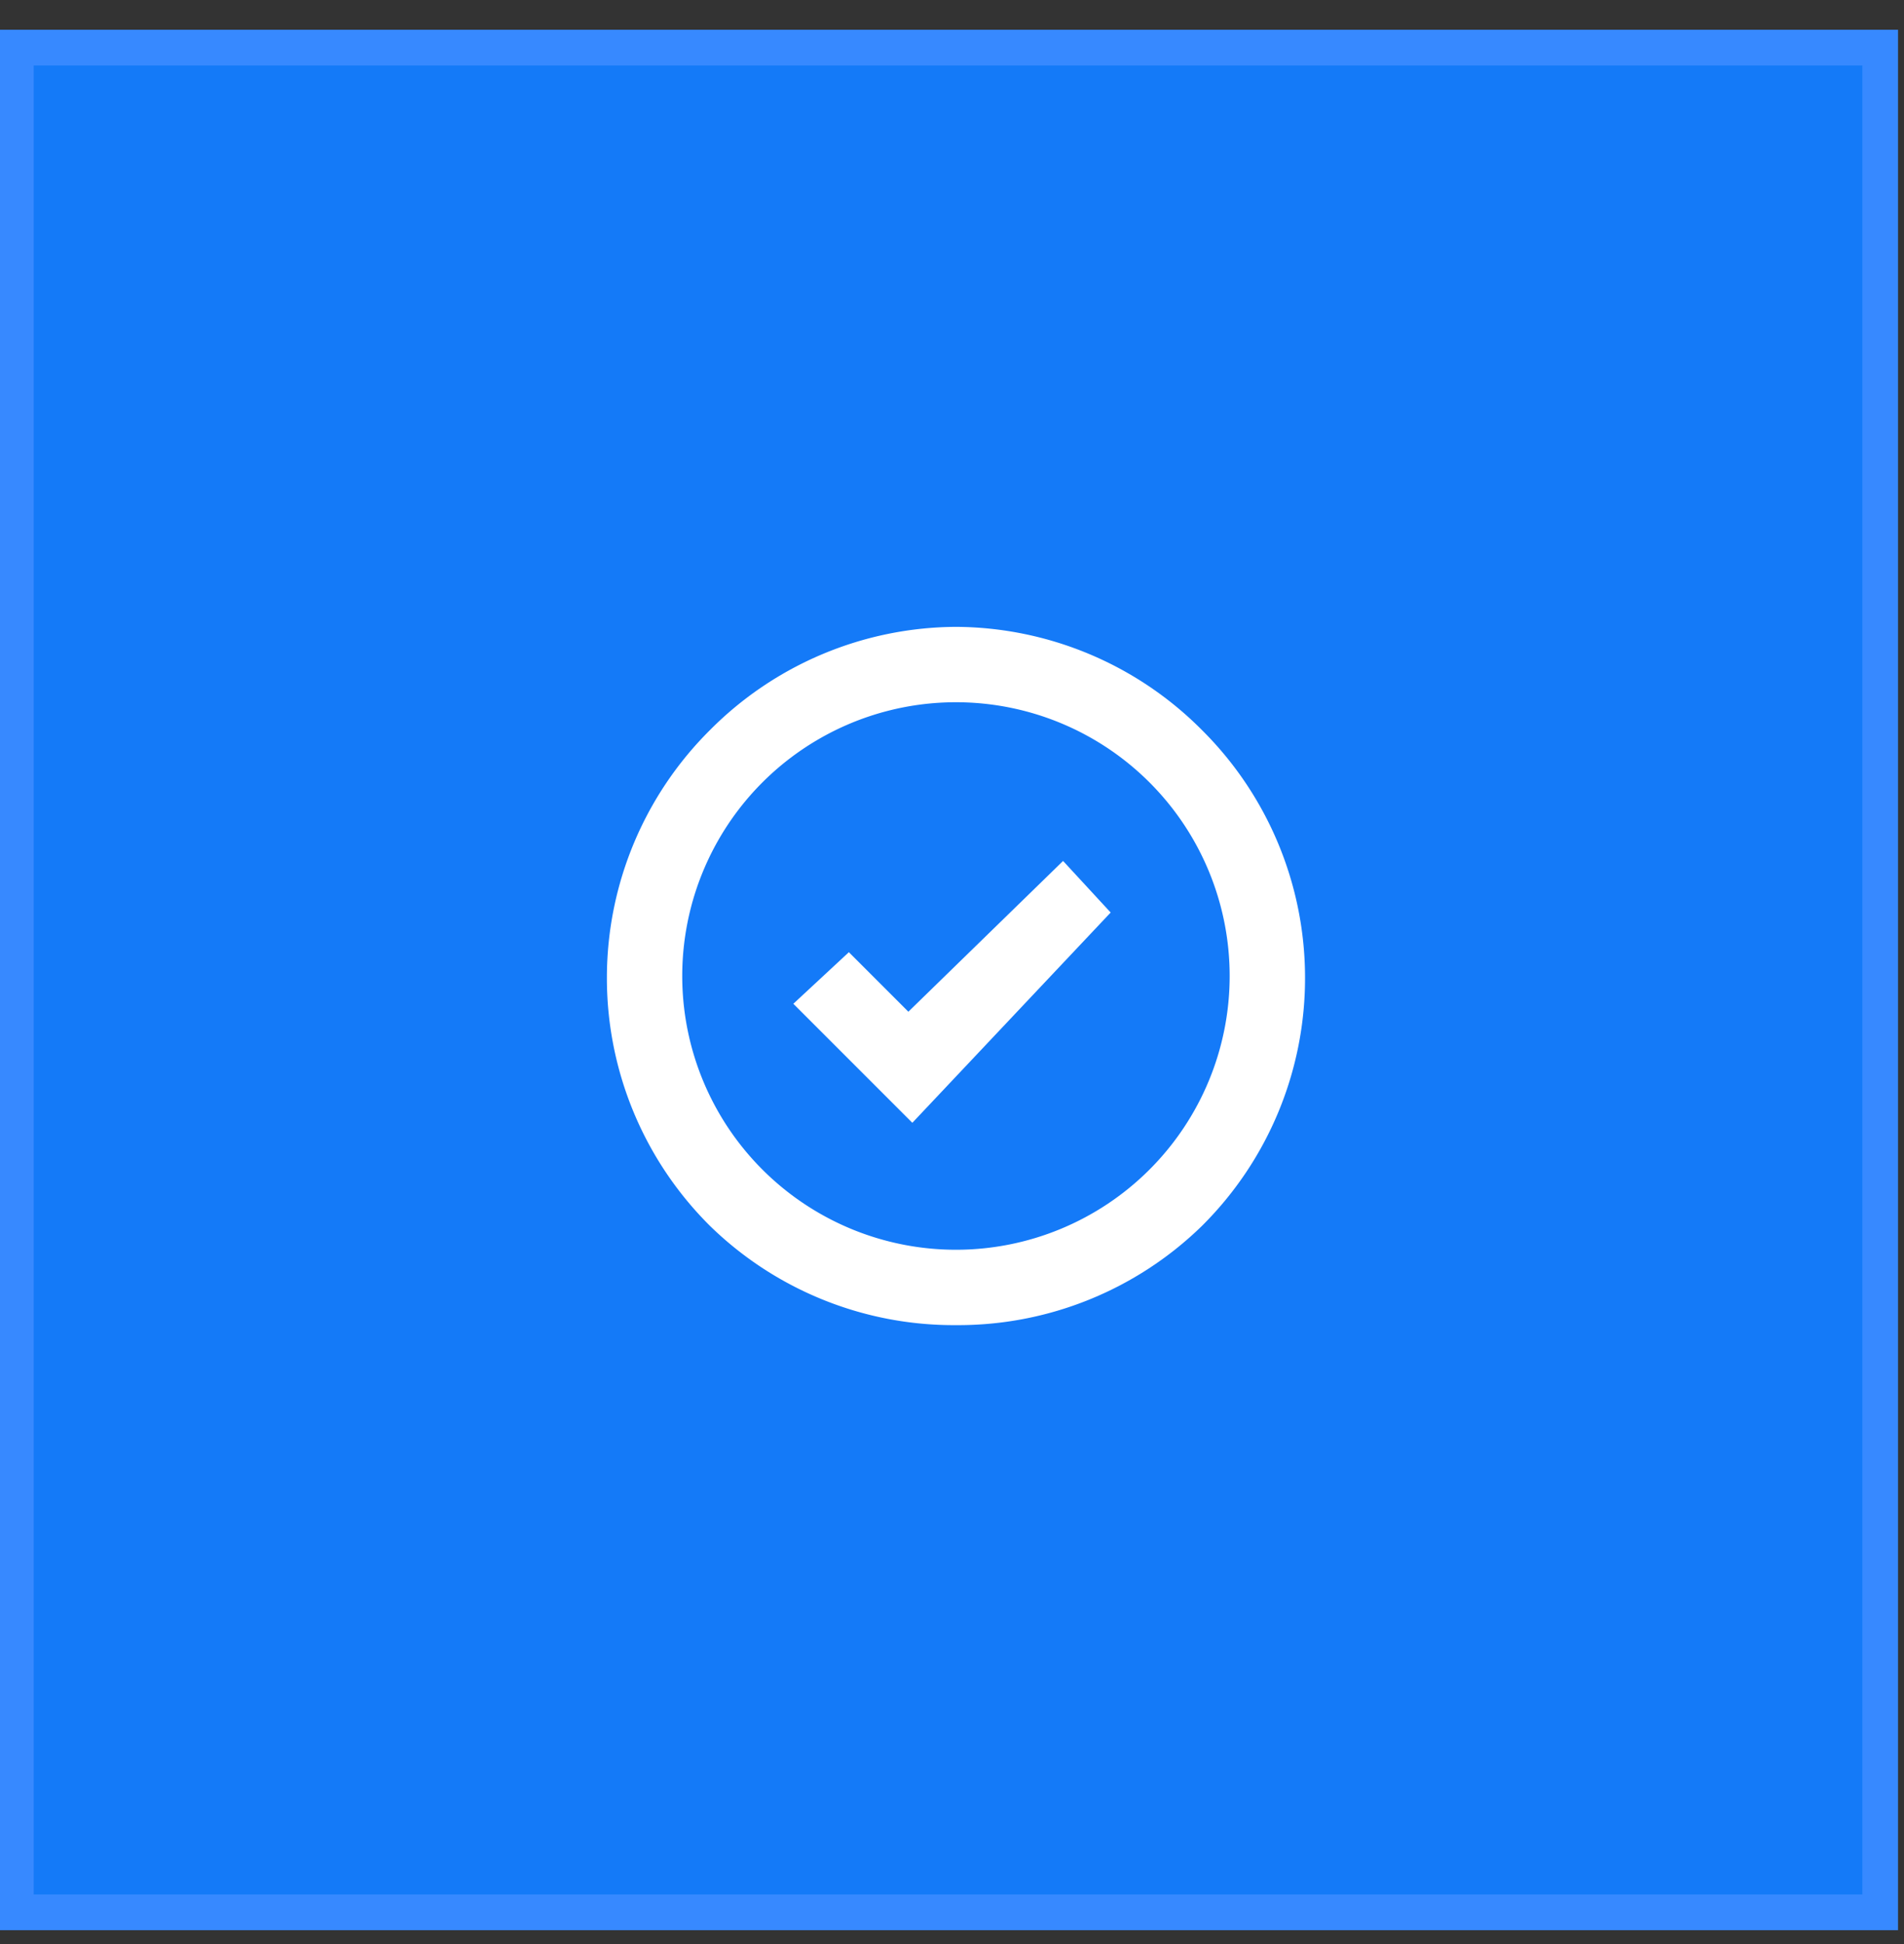
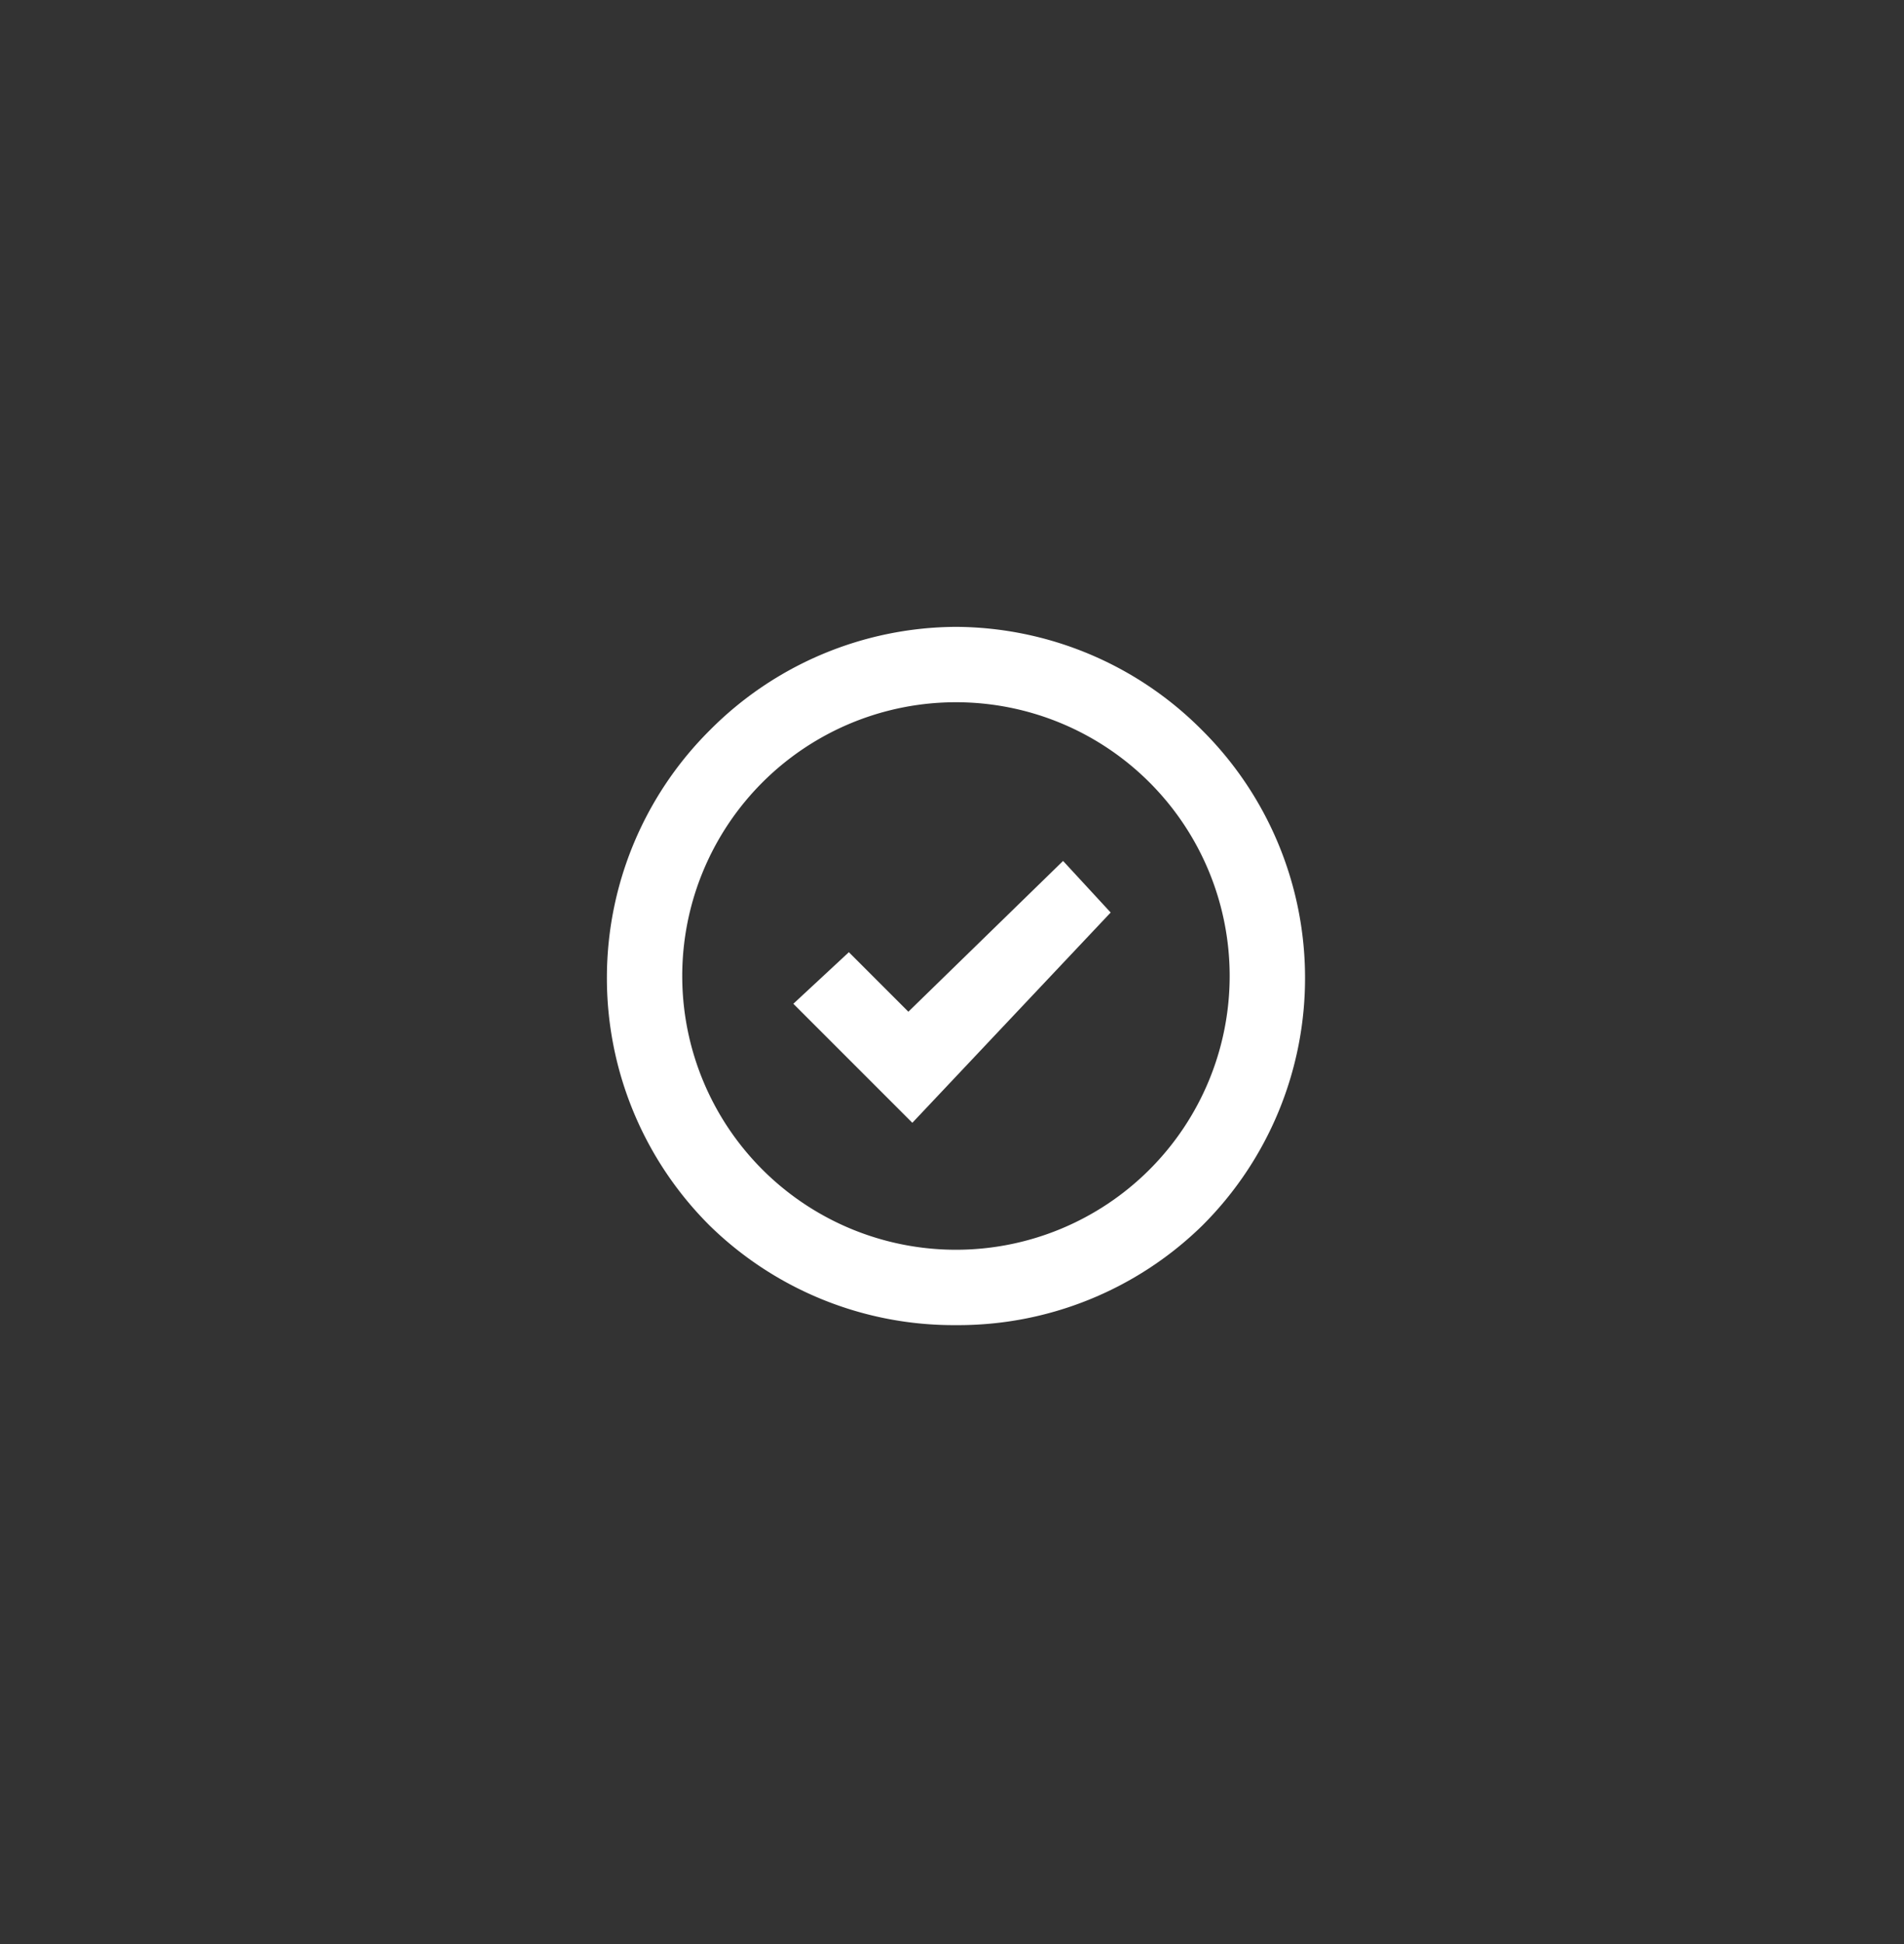
<svg xmlns="http://www.w3.org/2000/svg" width="48" height="49">
  <rect width="100%" height="100%" fill="#333333" stroke="none" />
-   <path fill="#147AF8" stroke="#3789FF" stroke-width=".9" d="M.4 1.2h47v47H.4z" />
  <path fill="#fff" d="M24.1 33.4a8.8 8.8 0 0 1-6.2-2.5 8.8 8.8 0 0 1-2.6-6.3 8.8 8.8 0 0 1 2.6-6.2 8.8 8.8 0 0 1 6.2-2.6 8.8 8.8 0 0 1 6.2 2.6 8.8 8.8 0 0 1 2.6 6.2 8.8 8.8 0 0 1-2.6 6.3 8.8 8.8 0 0 1-6.2 2.5Zm0-15.7a6.9 6.9 0 0 0-6.9 7 6.9 6.9 0 0 0 6.9 6.8 6.9 6.9 0 0 0 6.9-6.9 6.9 6.9 0 0 0-6.9-6.9Z" />
  <path fill="#fff" d="m23 28.3-3-3 1.4-1.3 1.5 1.5 3.9-3.8L28 23 23 28.3Z" />
</svg>